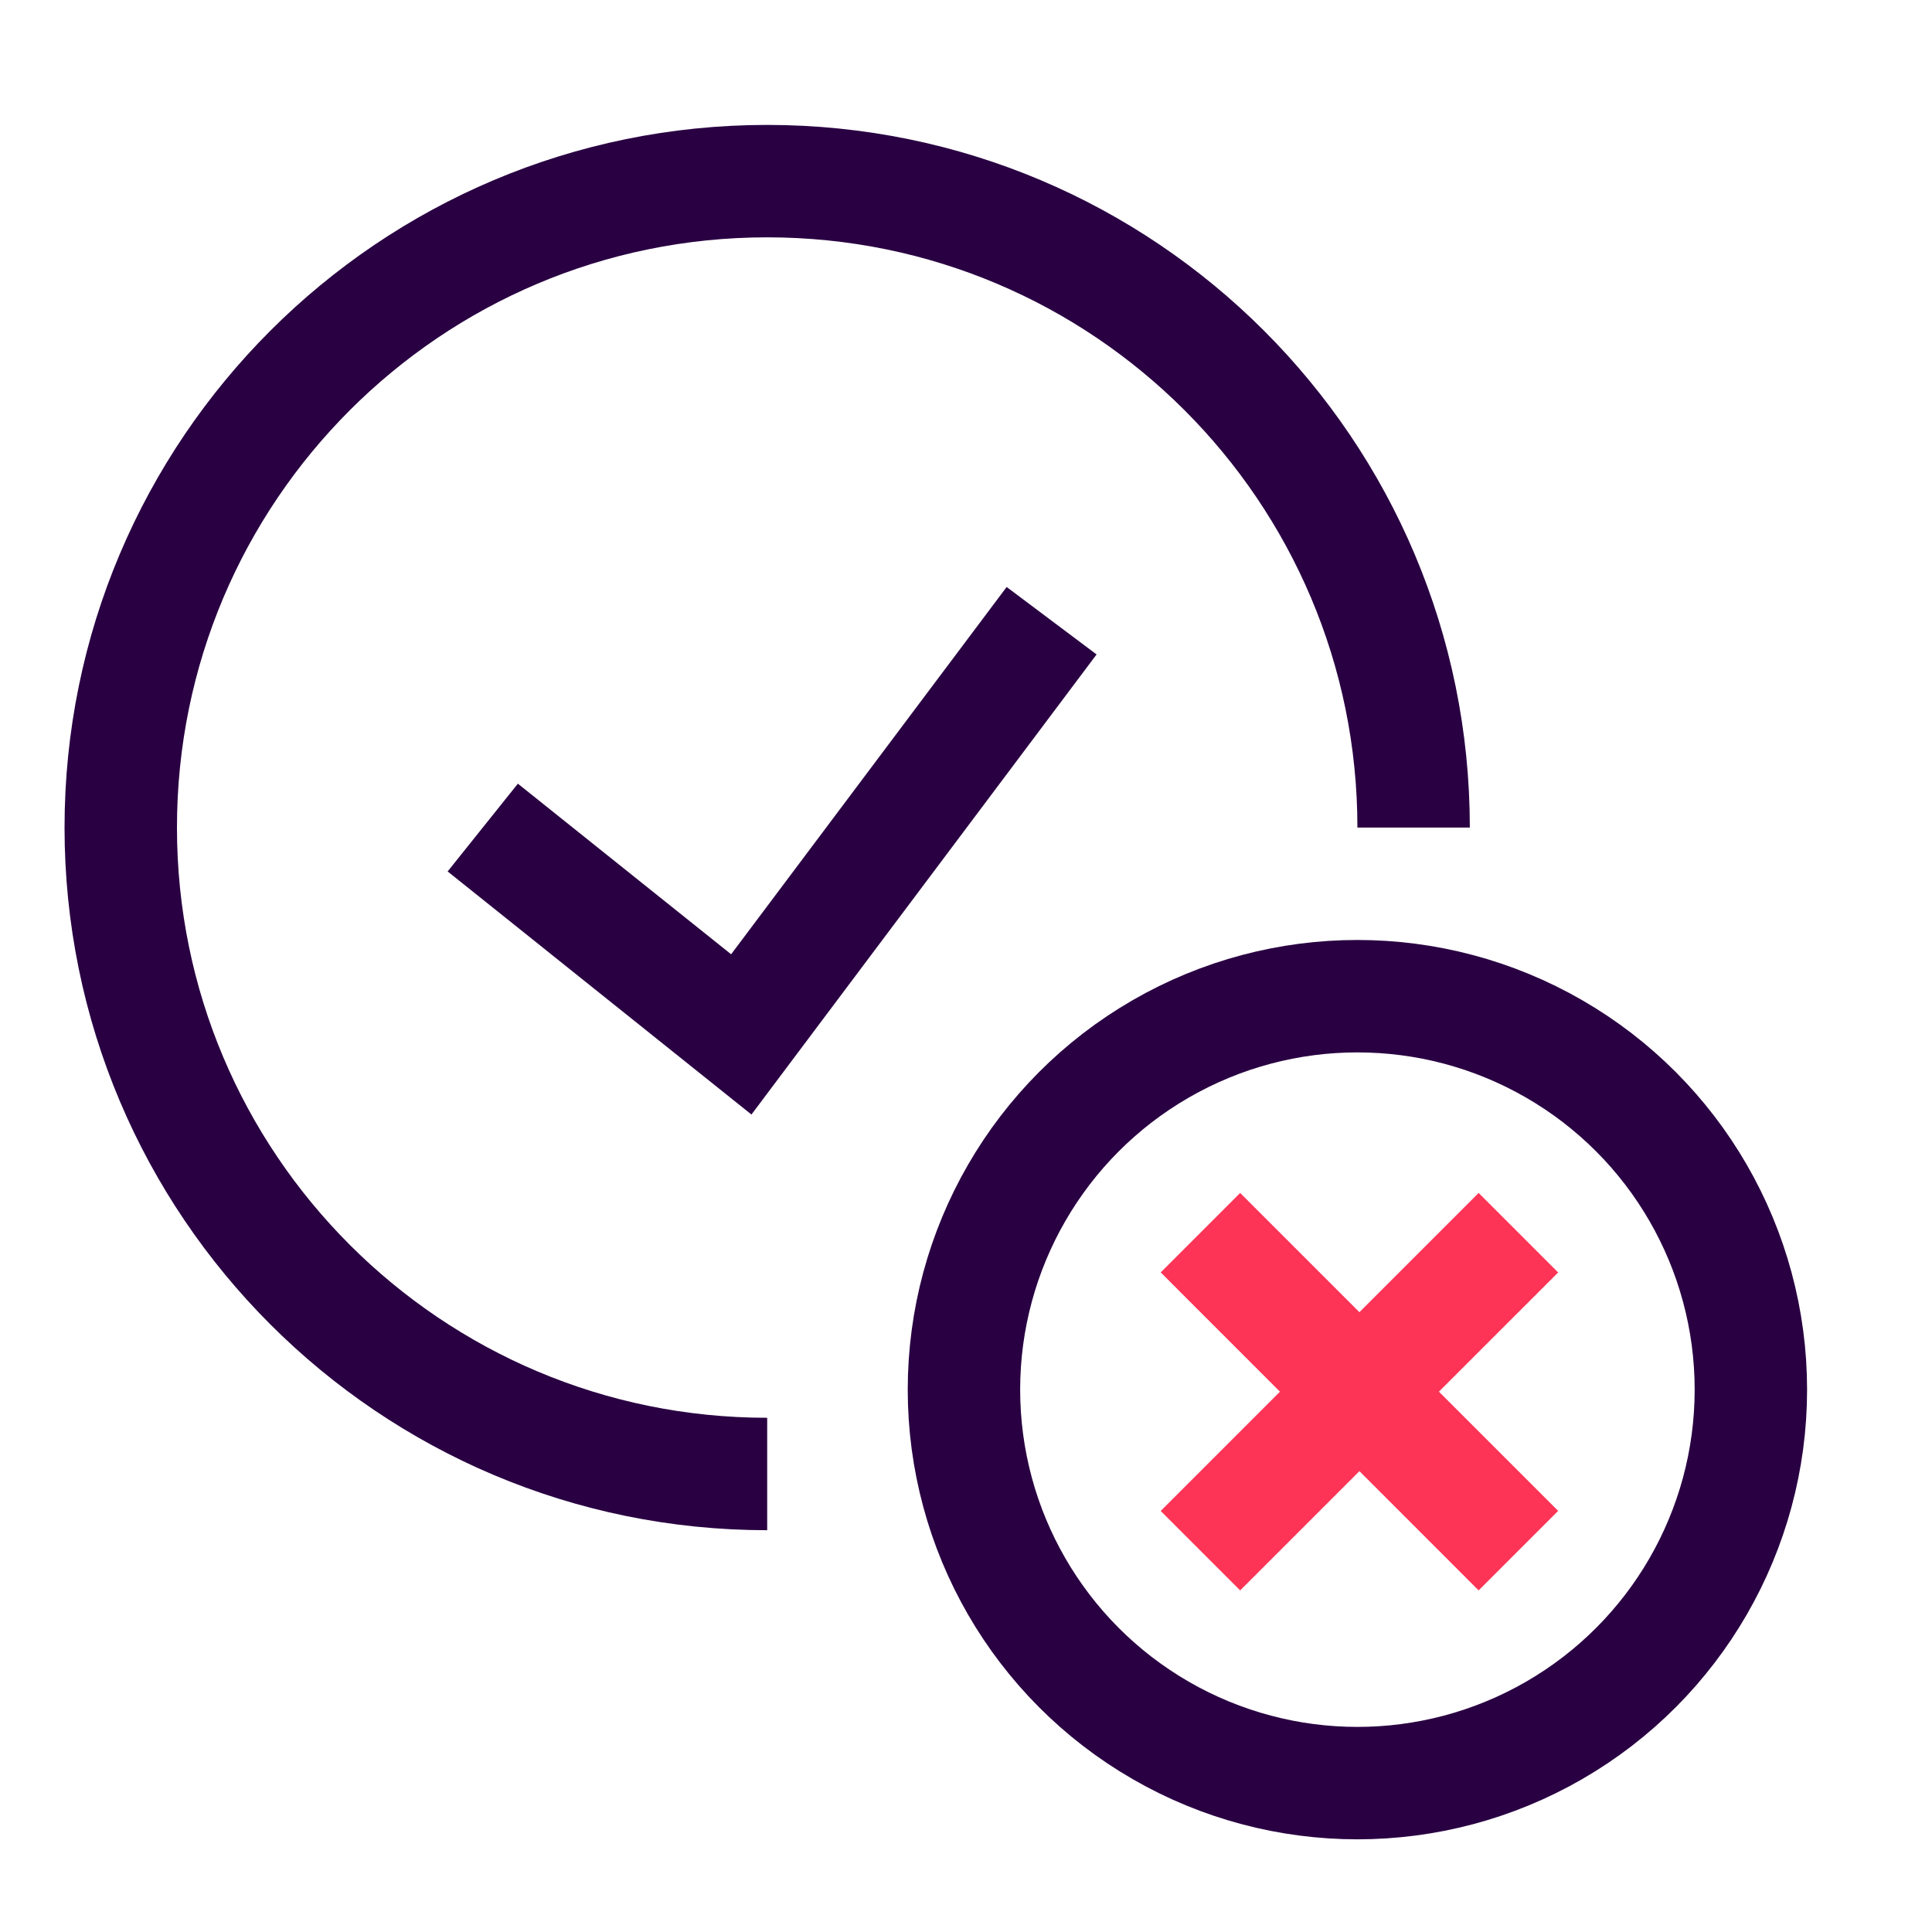
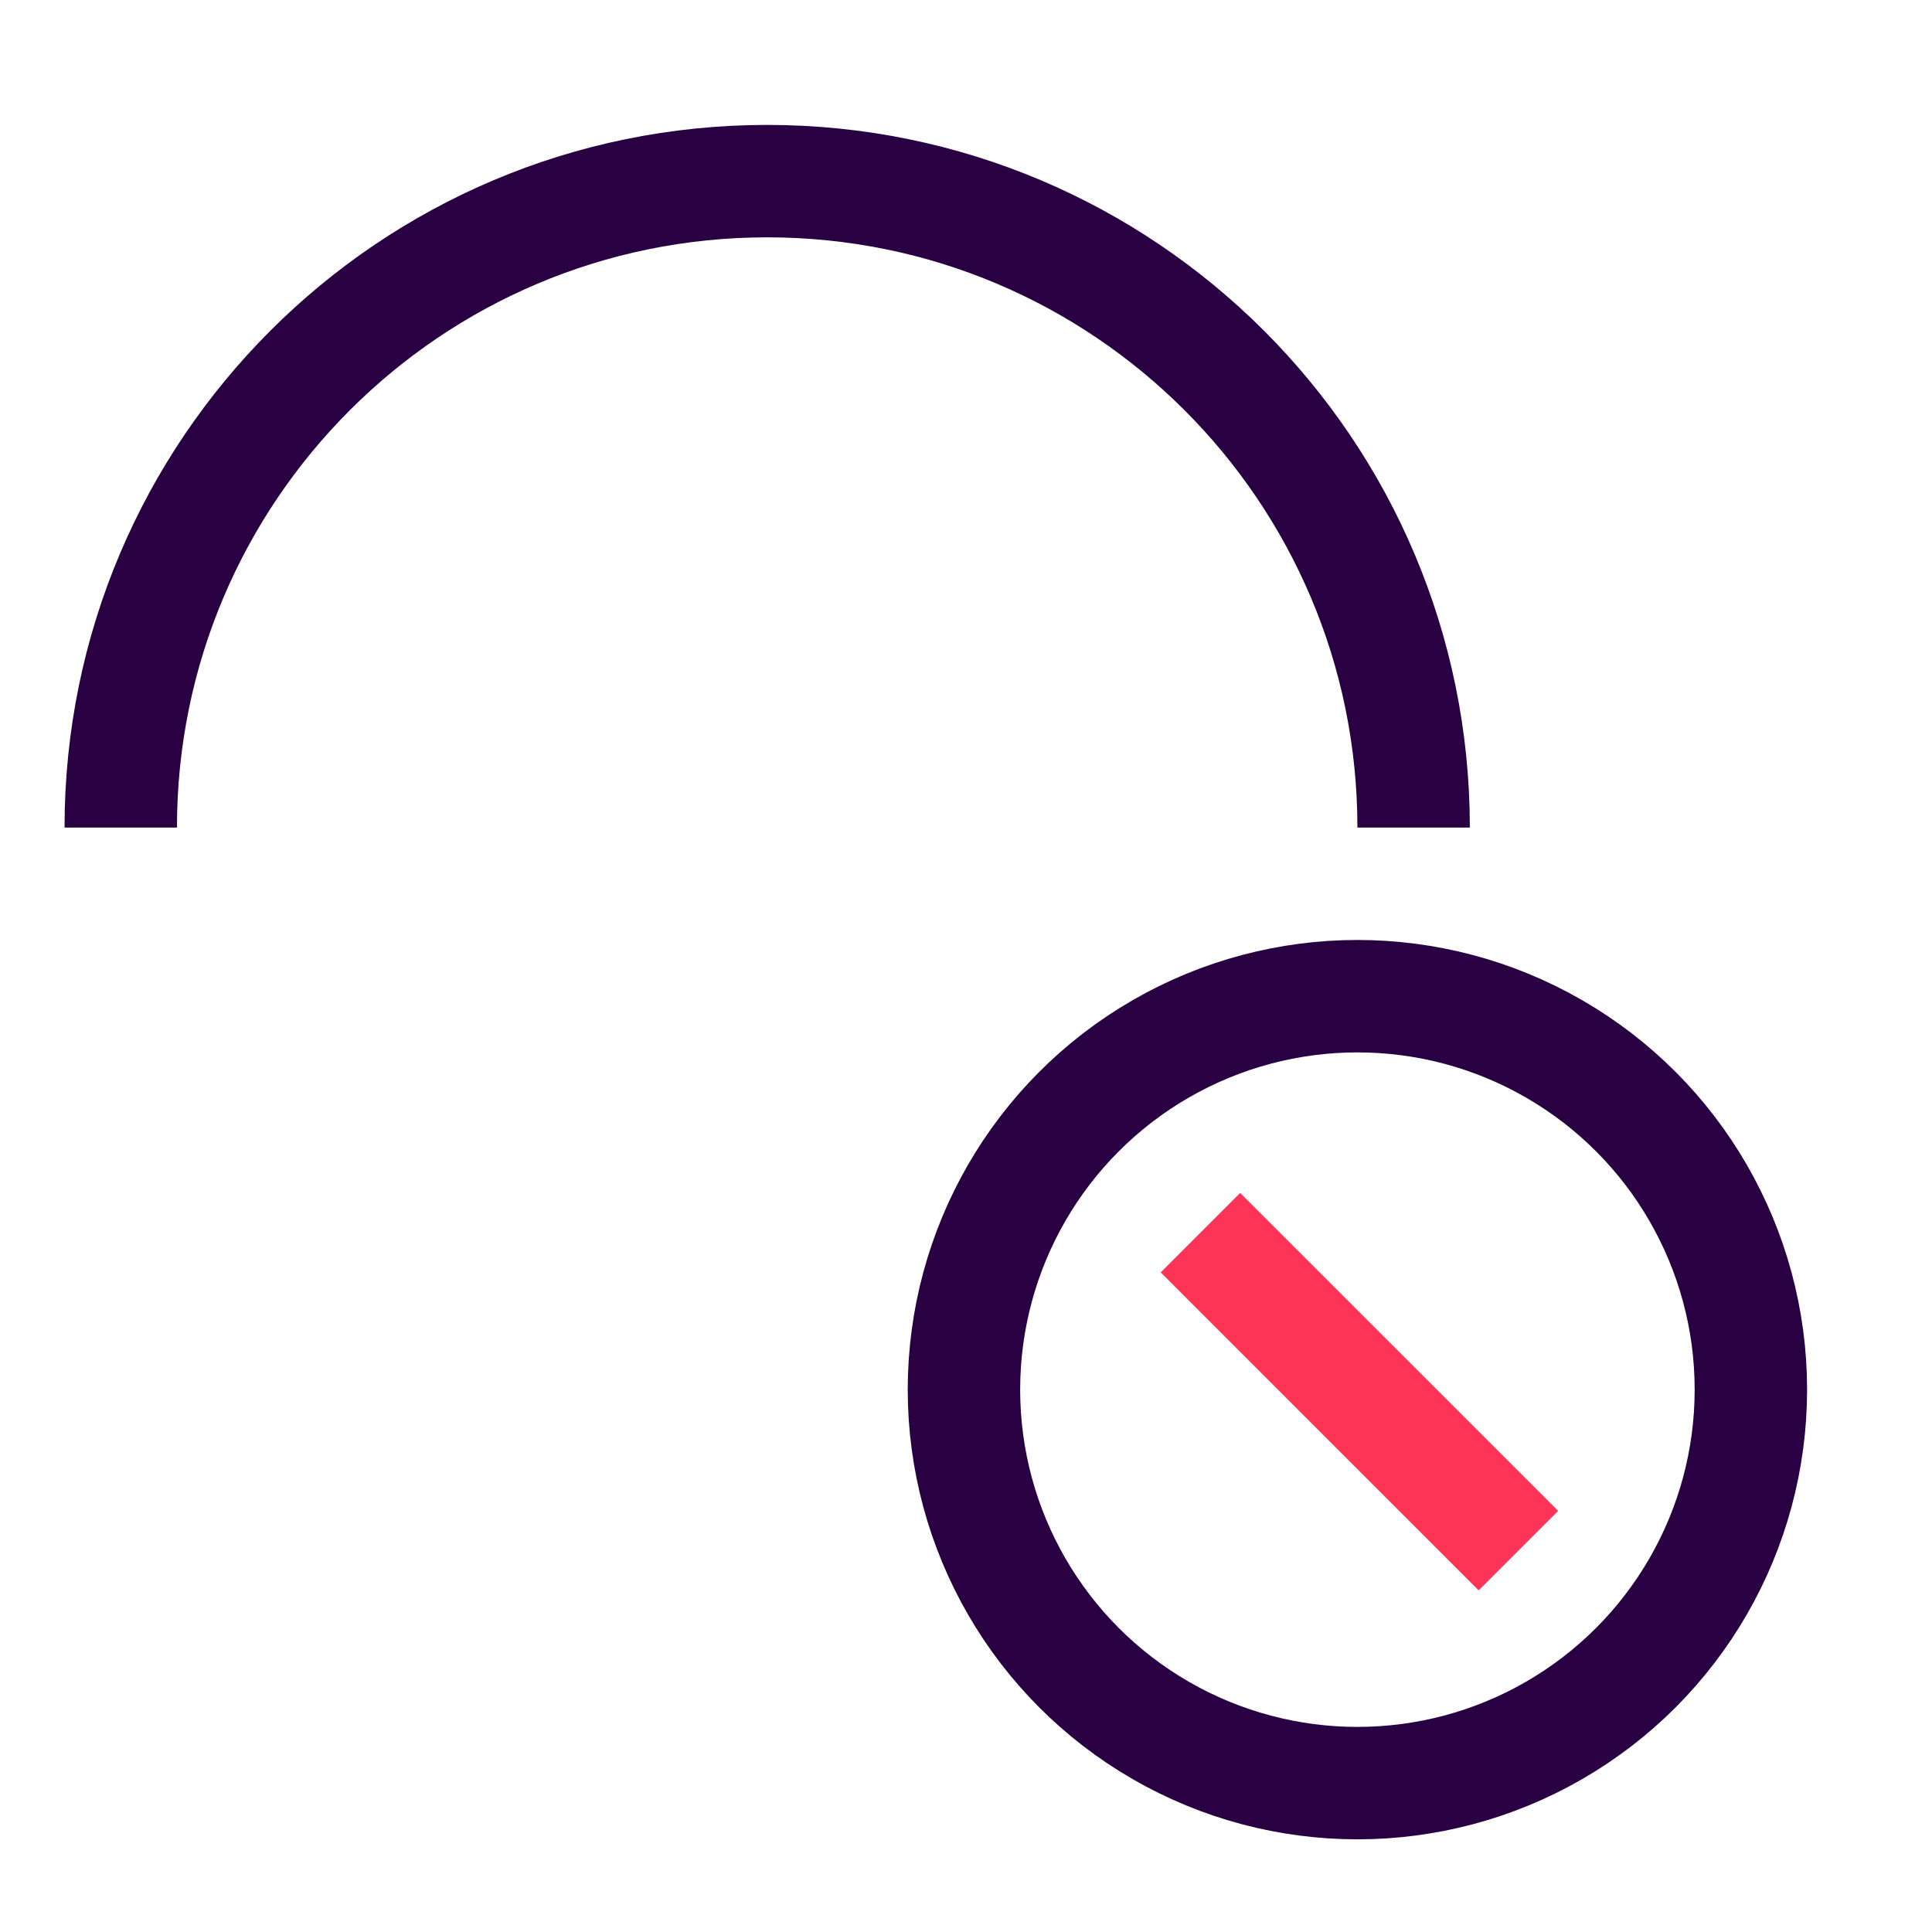
<svg xmlns="http://www.w3.org/2000/svg" width="32" height="32" fill="none">
-   <path stroke="#290042" stroke-width="1.862" d="M23.414 13.707C23.414 7.794 18.62 3 12.707 3 6.794 3 2 7.794 2 13.707c0 5.913 4.794 10.707 10.707 10.707" />
-   <path fill="#FD3456" fill-rule="evenodd" d="m19.225 25.026 5.266-5.267 1.317 1.317-5.267 5.266-1.316-1.316Z" clip-rule="evenodd" />
+   <path stroke="#290042" stroke-width="1.862" d="M23.414 13.707C23.414 7.794 18.62 3 12.707 3 6.794 3 2 7.794 2 13.707" />
  <path fill="#FD3456" fill-rule="evenodd" d="m20.541 19.759 5.267 5.266-1.317 1.317-5.266-5.267 1.316-1.316Z" clip-rule="evenodd" />
  <circle cx="22.483" cy="23.017" r="6.517" stroke="#290042" stroke-width="1.862" />
-   <path stroke="#290042" stroke-width="1.862" d="m7.996 13.707 4.282 3.426 5.14-6.852" />
</svg>